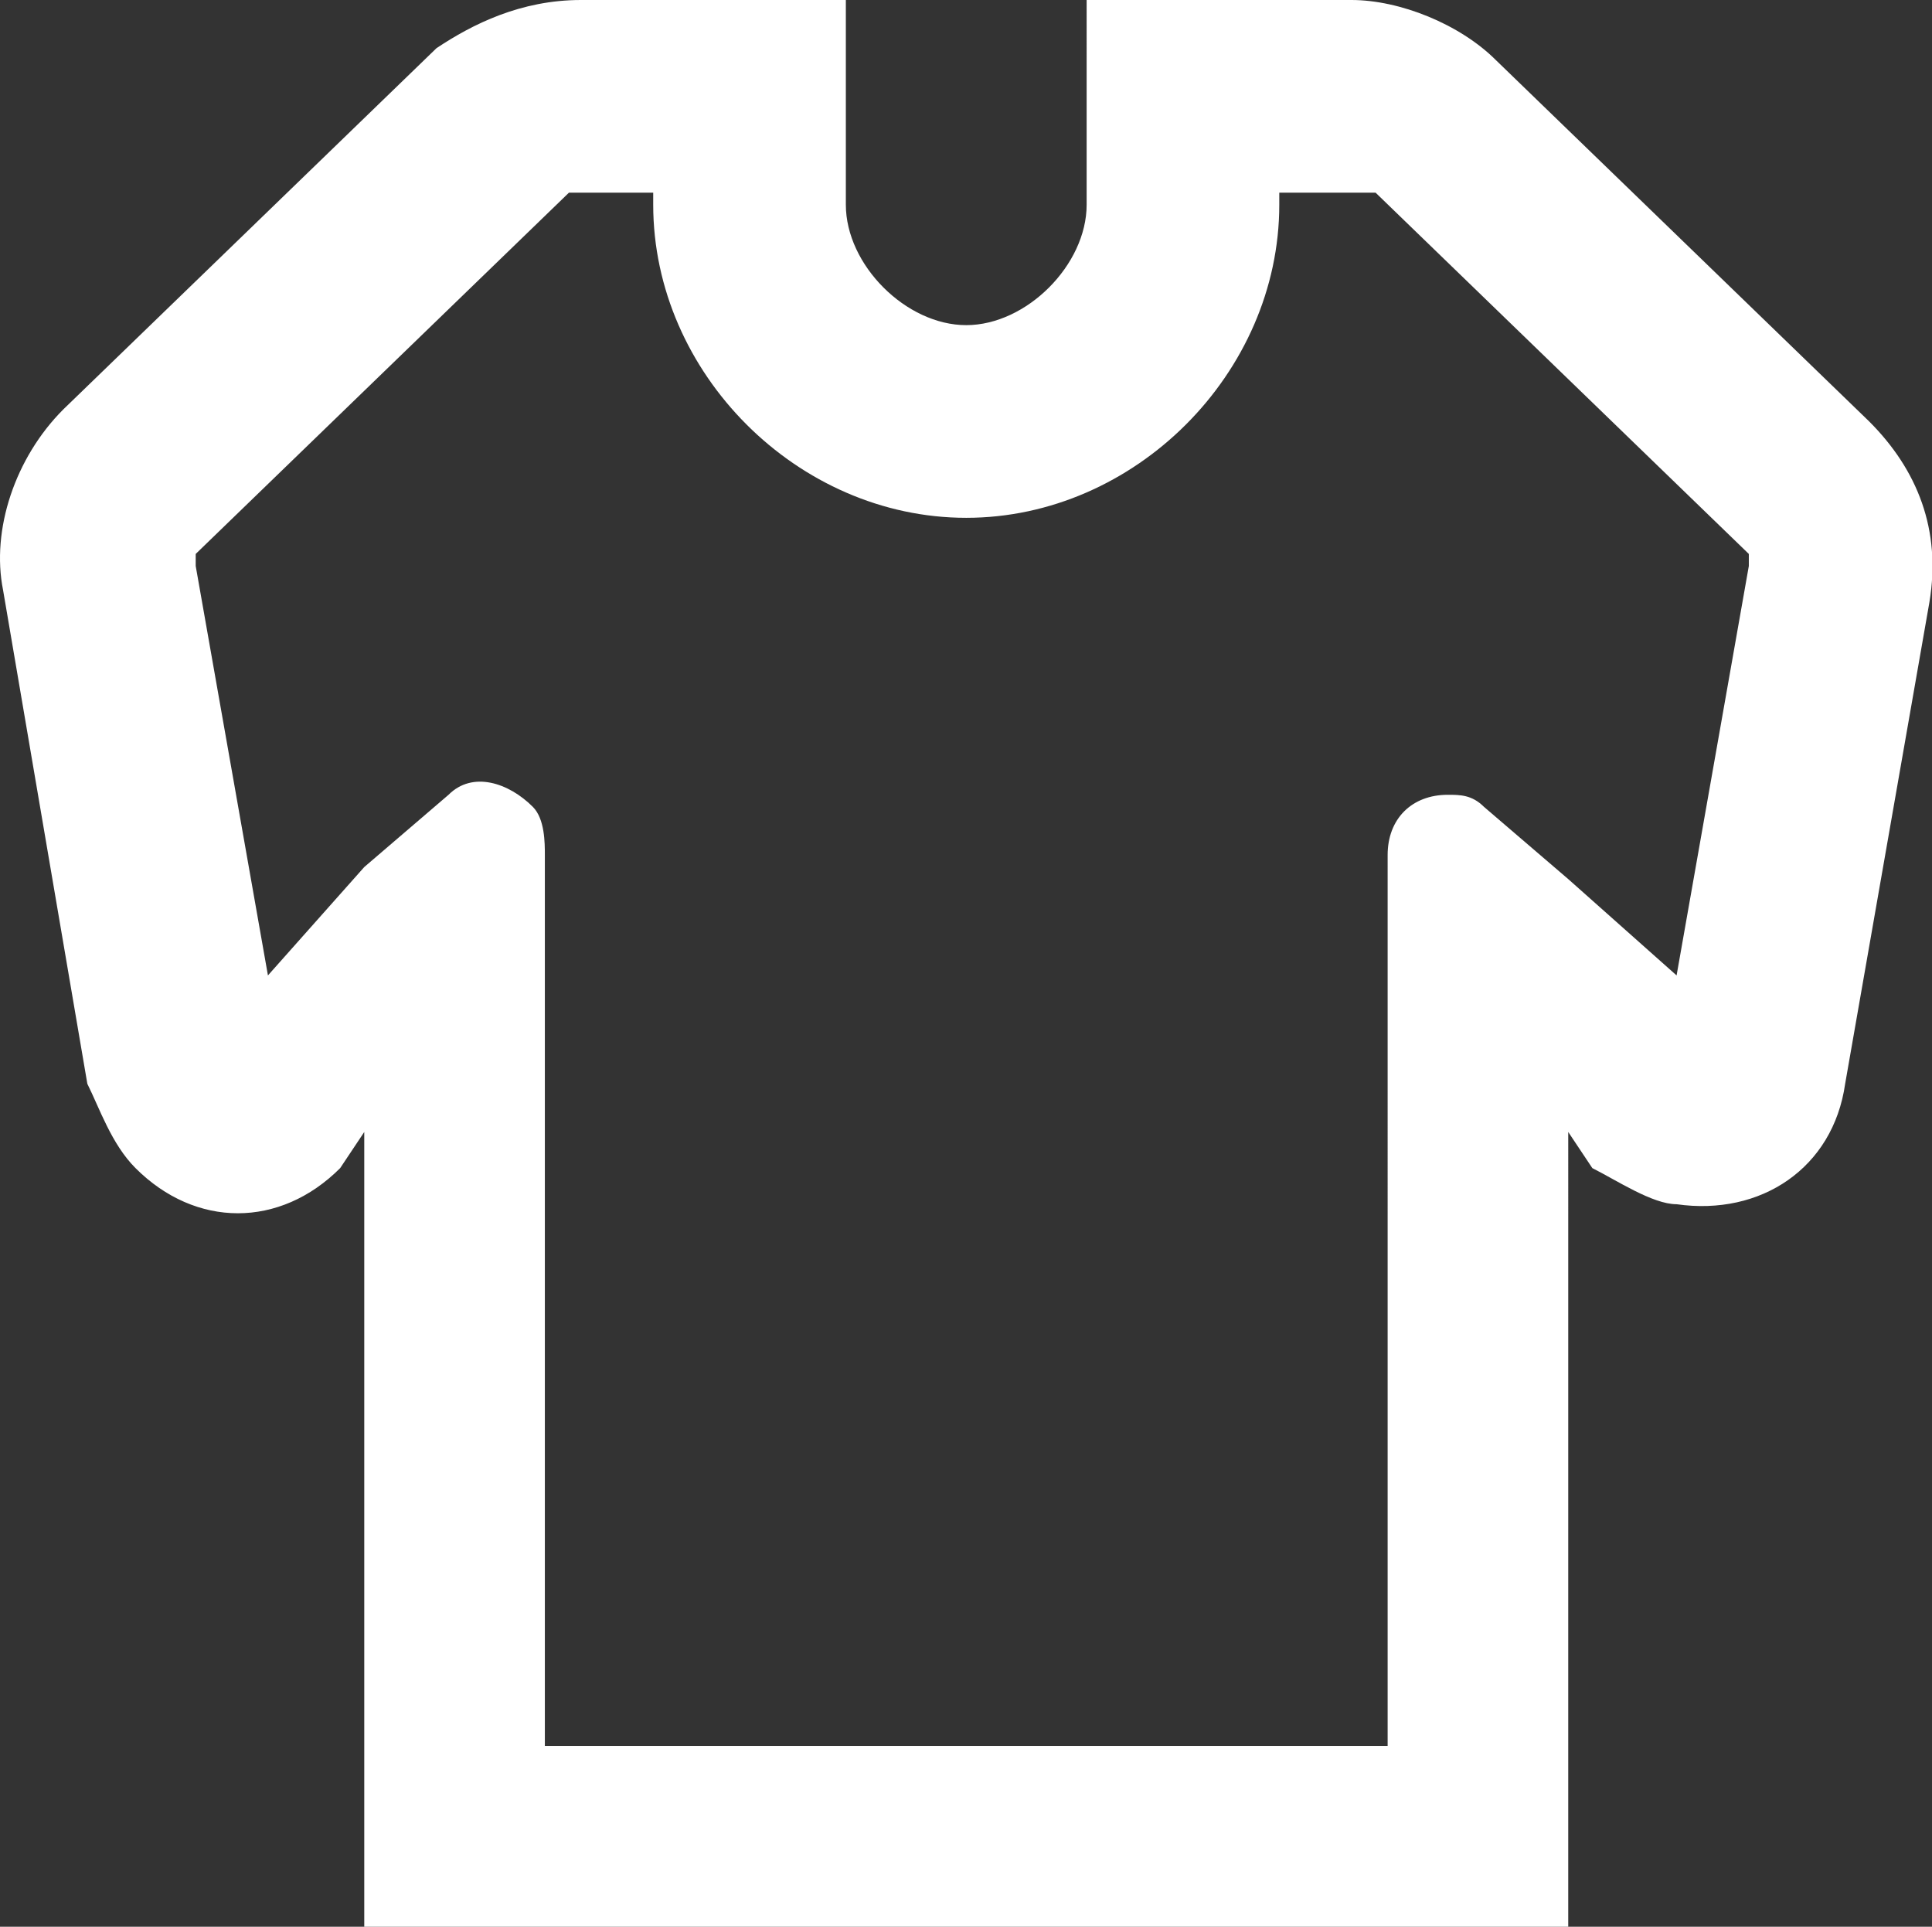
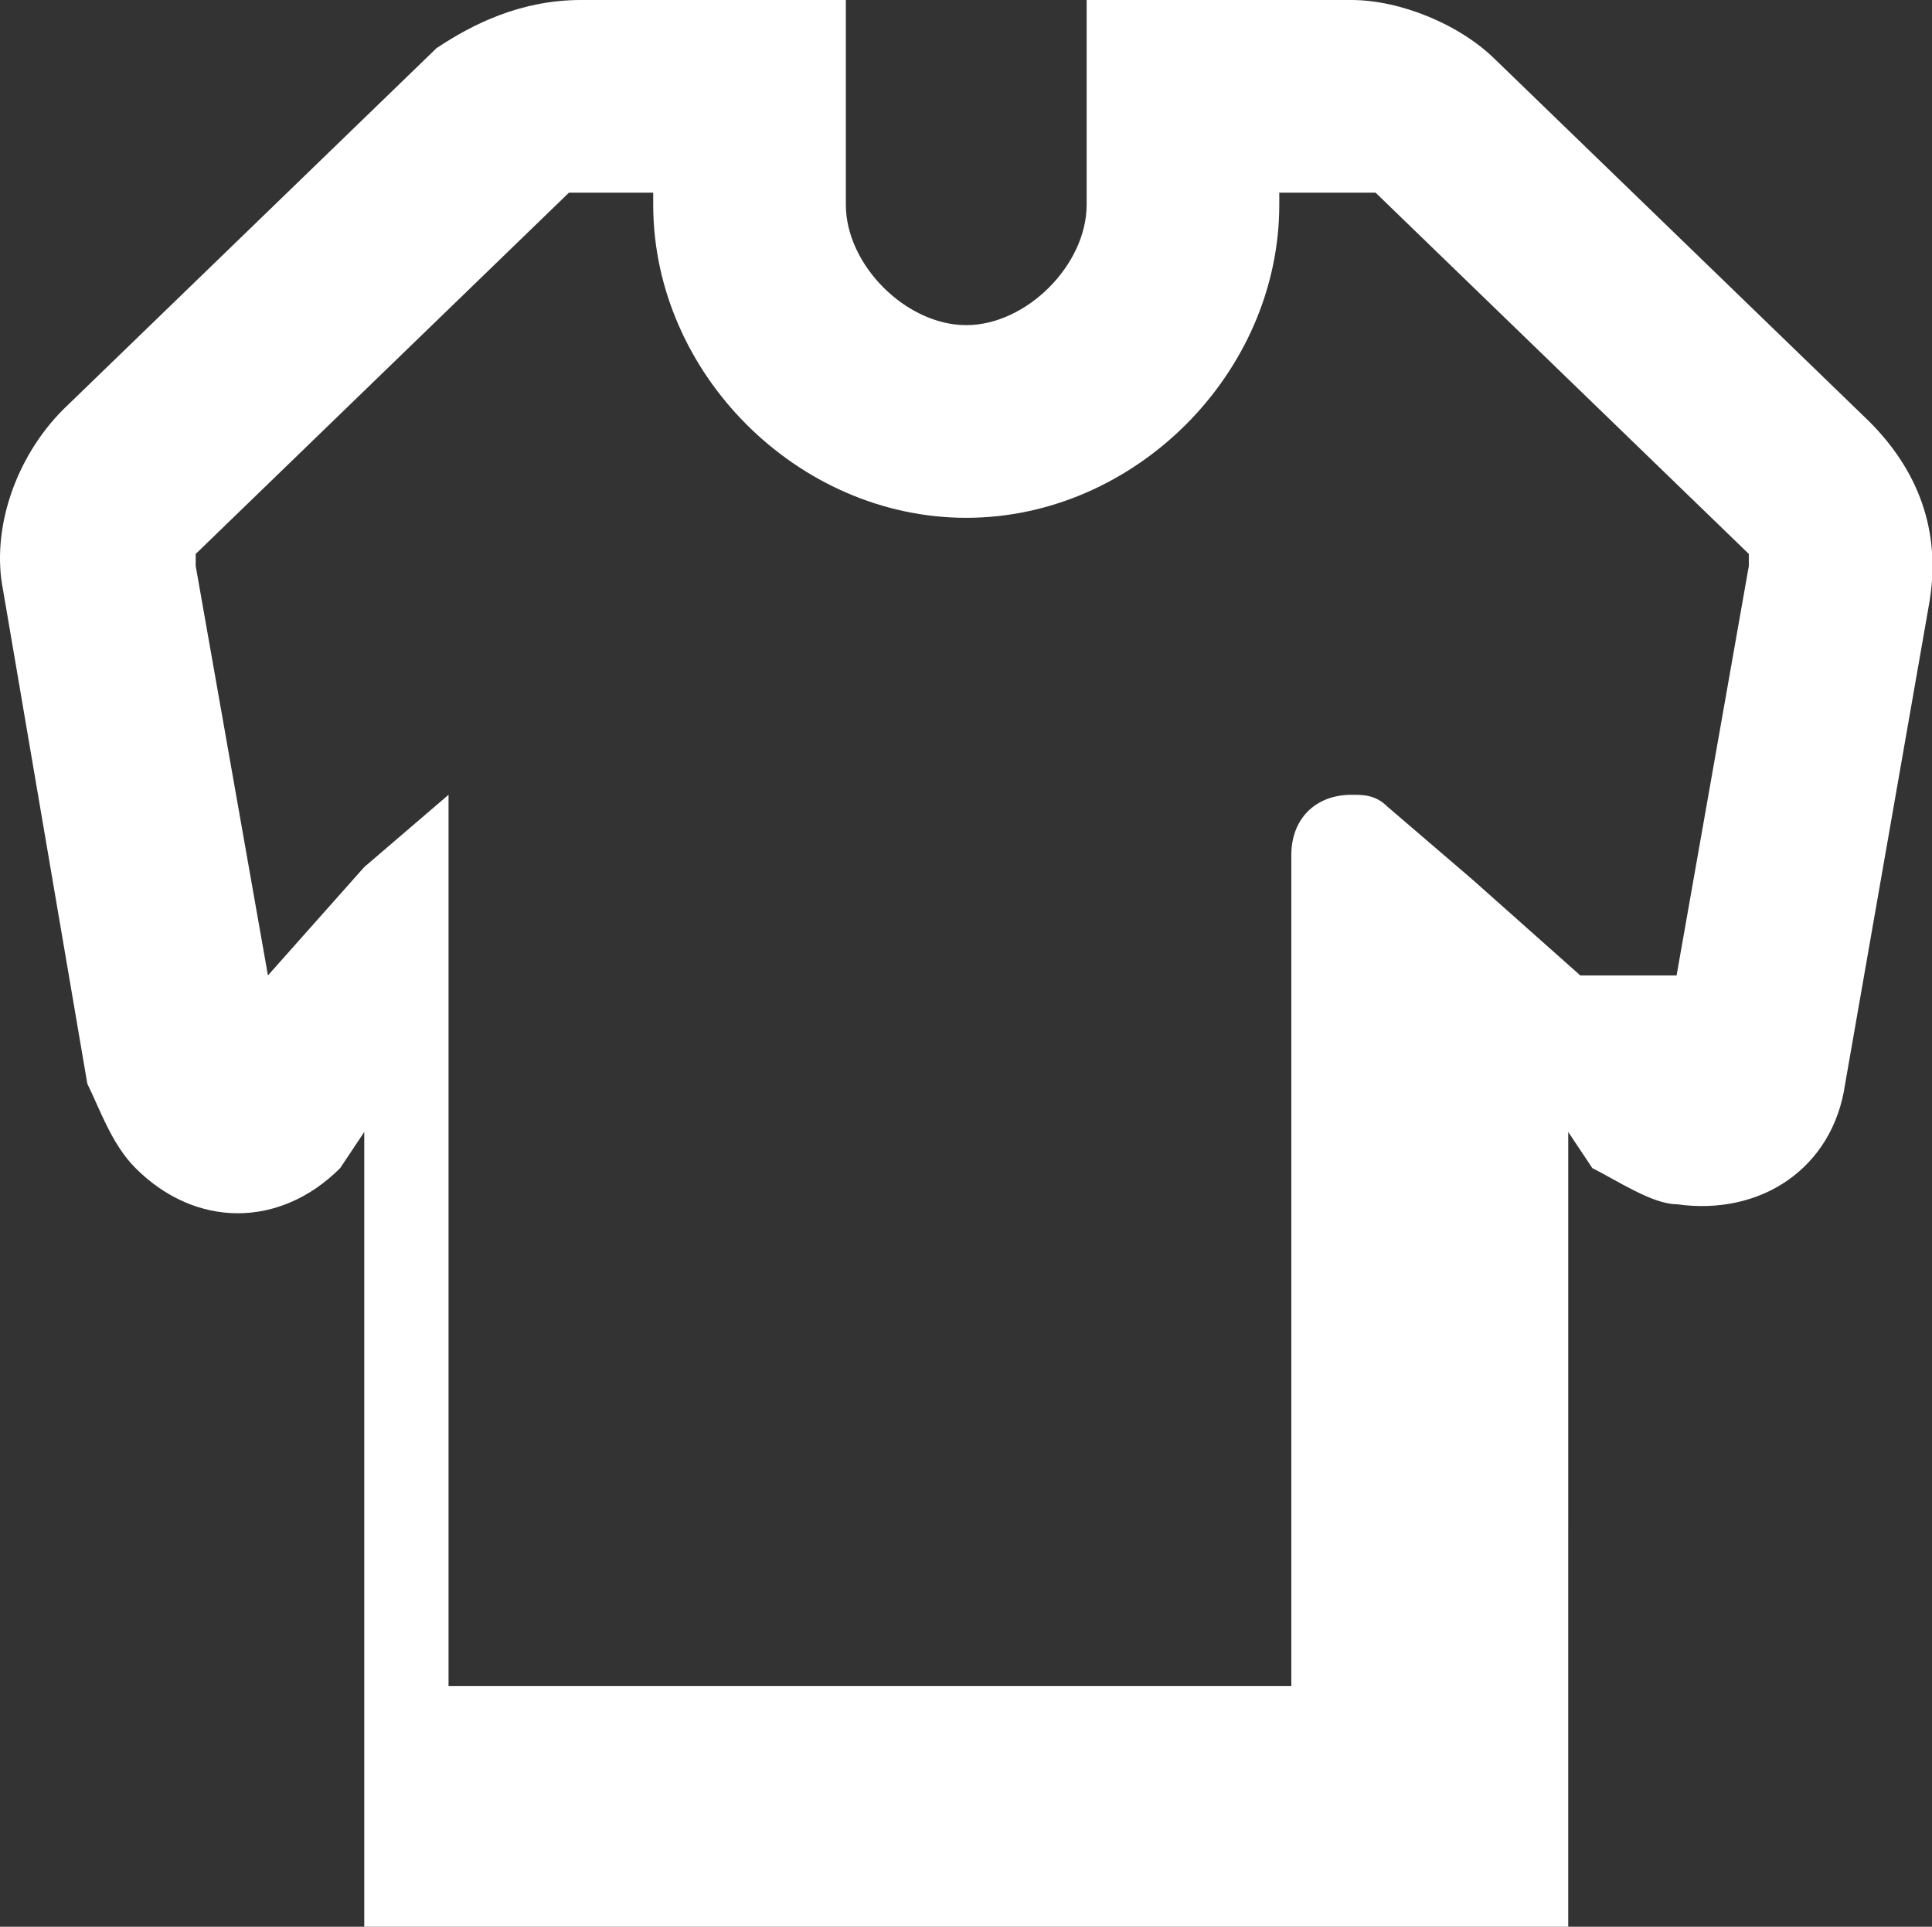
<svg xmlns="http://www.w3.org/2000/svg" t="1704765409074" class="icon" viewBox="0 0 1027 1024" version="1.1" p-id="27239" width="200.586" height="200">
  <rect x="0" y="0" width="1027" height="1024" fill="#333333" stroke="none" />
-   <path d="M833.631 1024H193.631V601.6l-12.8 19.2c-32 32-76.8 32-108.8 0C59.231 608 52.831 588.8 46.431 576L1.631 313.6c-6.4-32 6.4-70.4 32-96l198.4-192c19.2-12.8 44.8-25.6 76.8-25.6H449.631v108.8c0 32 32 64 64 64s64-32 64-64V0h140.8c25.6 0 57.6 12.8 76.8 32l198.4 192c25.6 25.6 38.4 57.6 32 96l-44.8 256c-6.4 44.8-44.8 70.4-89.6 64-12.8 0-32-12.8-44.8-19.2l-12.8-19.2V1024z m57.6-505.6l38.4-217.6v-6.4l-198.4-192H680.031v6.4c0 89.6-76.8 166.4-166.4 166.4S347.231 198.4 347.231 108.8v-6.4h-38.4-6.4l-198.4 192v6.4l38.4 217.6 51.2-57.6 44.8-38.4c12.8-12.8 32-6.4 44.8 6.4 6.4 6.4 6.4 19.2 6.4 25.6v473.6h448V454.4c0-19.2 12.8-32 32-32 6.4 0 12.8 0 19.2 6.4l44.8 38.4 57.6 51.2z" fill="#ffffff" p-id="27240" />
+   <path d="M833.631 1024H193.631V601.6l-12.8 19.2c-32 32-76.8 32-108.8 0C59.231 608 52.831 588.8 46.431 576L1.631 313.6c-6.4-32 6.4-70.4 32-96l198.4-192c19.2-12.8 44.8-25.6 76.8-25.6H449.631v108.8c0 32 32 64 64 64s64-32 64-64V0h140.8c25.6 0 57.6 12.8 76.8 32l198.4 192c25.6 25.6 38.4 57.6 32 96l-44.8 256c-6.4 44.8-44.8 70.4-89.6 64-12.8 0-32-12.8-44.8-19.2l-12.8-19.2V1024z m57.6-505.6l38.4-217.6v-6.4l-198.4-192H680.031v6.4c0 89.6-76.8 166.4-166.4 166.4S347.231 198.4 347.231 108.8v-6.4h-38.4-6.4l-198.4 192v6.4l38.4 217.6 51.2-57.6 44.8-38.4v473.6h448V454.4c0-19.2 12.8-32 32-32 6.4 0 12.8 0 19.2 6.4l44.8 38.4 57.6 51.2z" fill="#ffffff" p-id="27240" />
</svg>